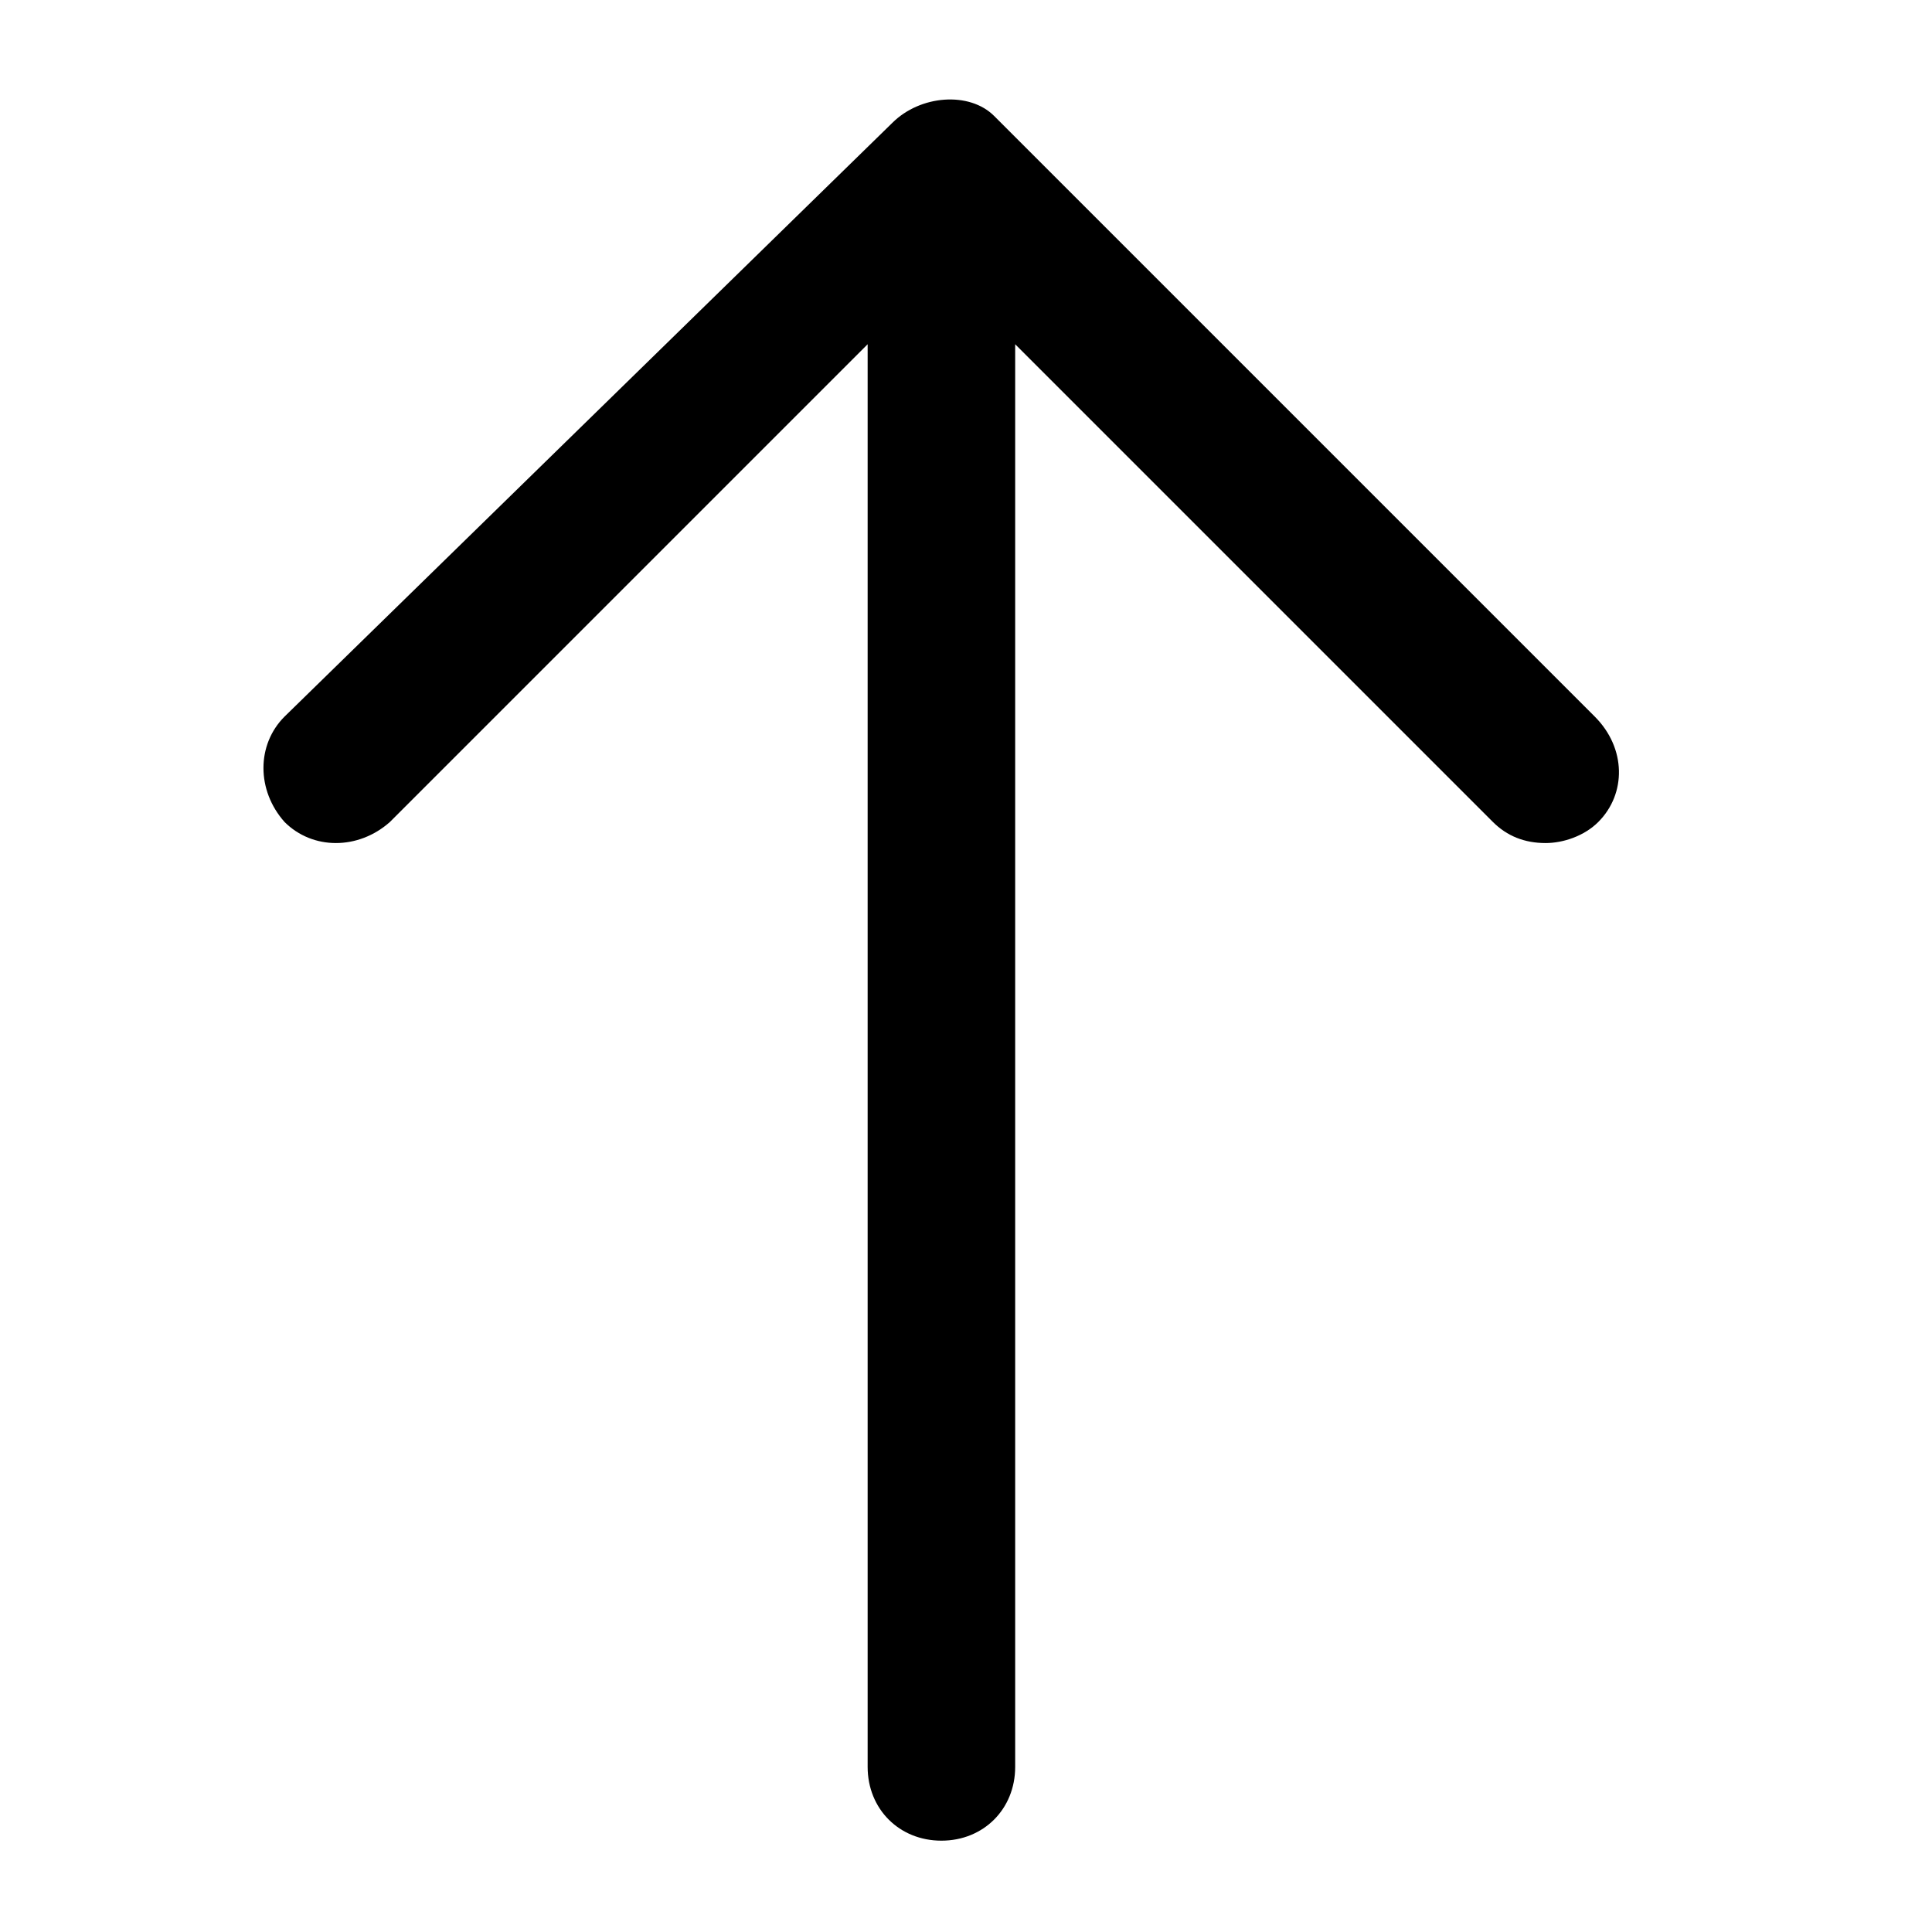
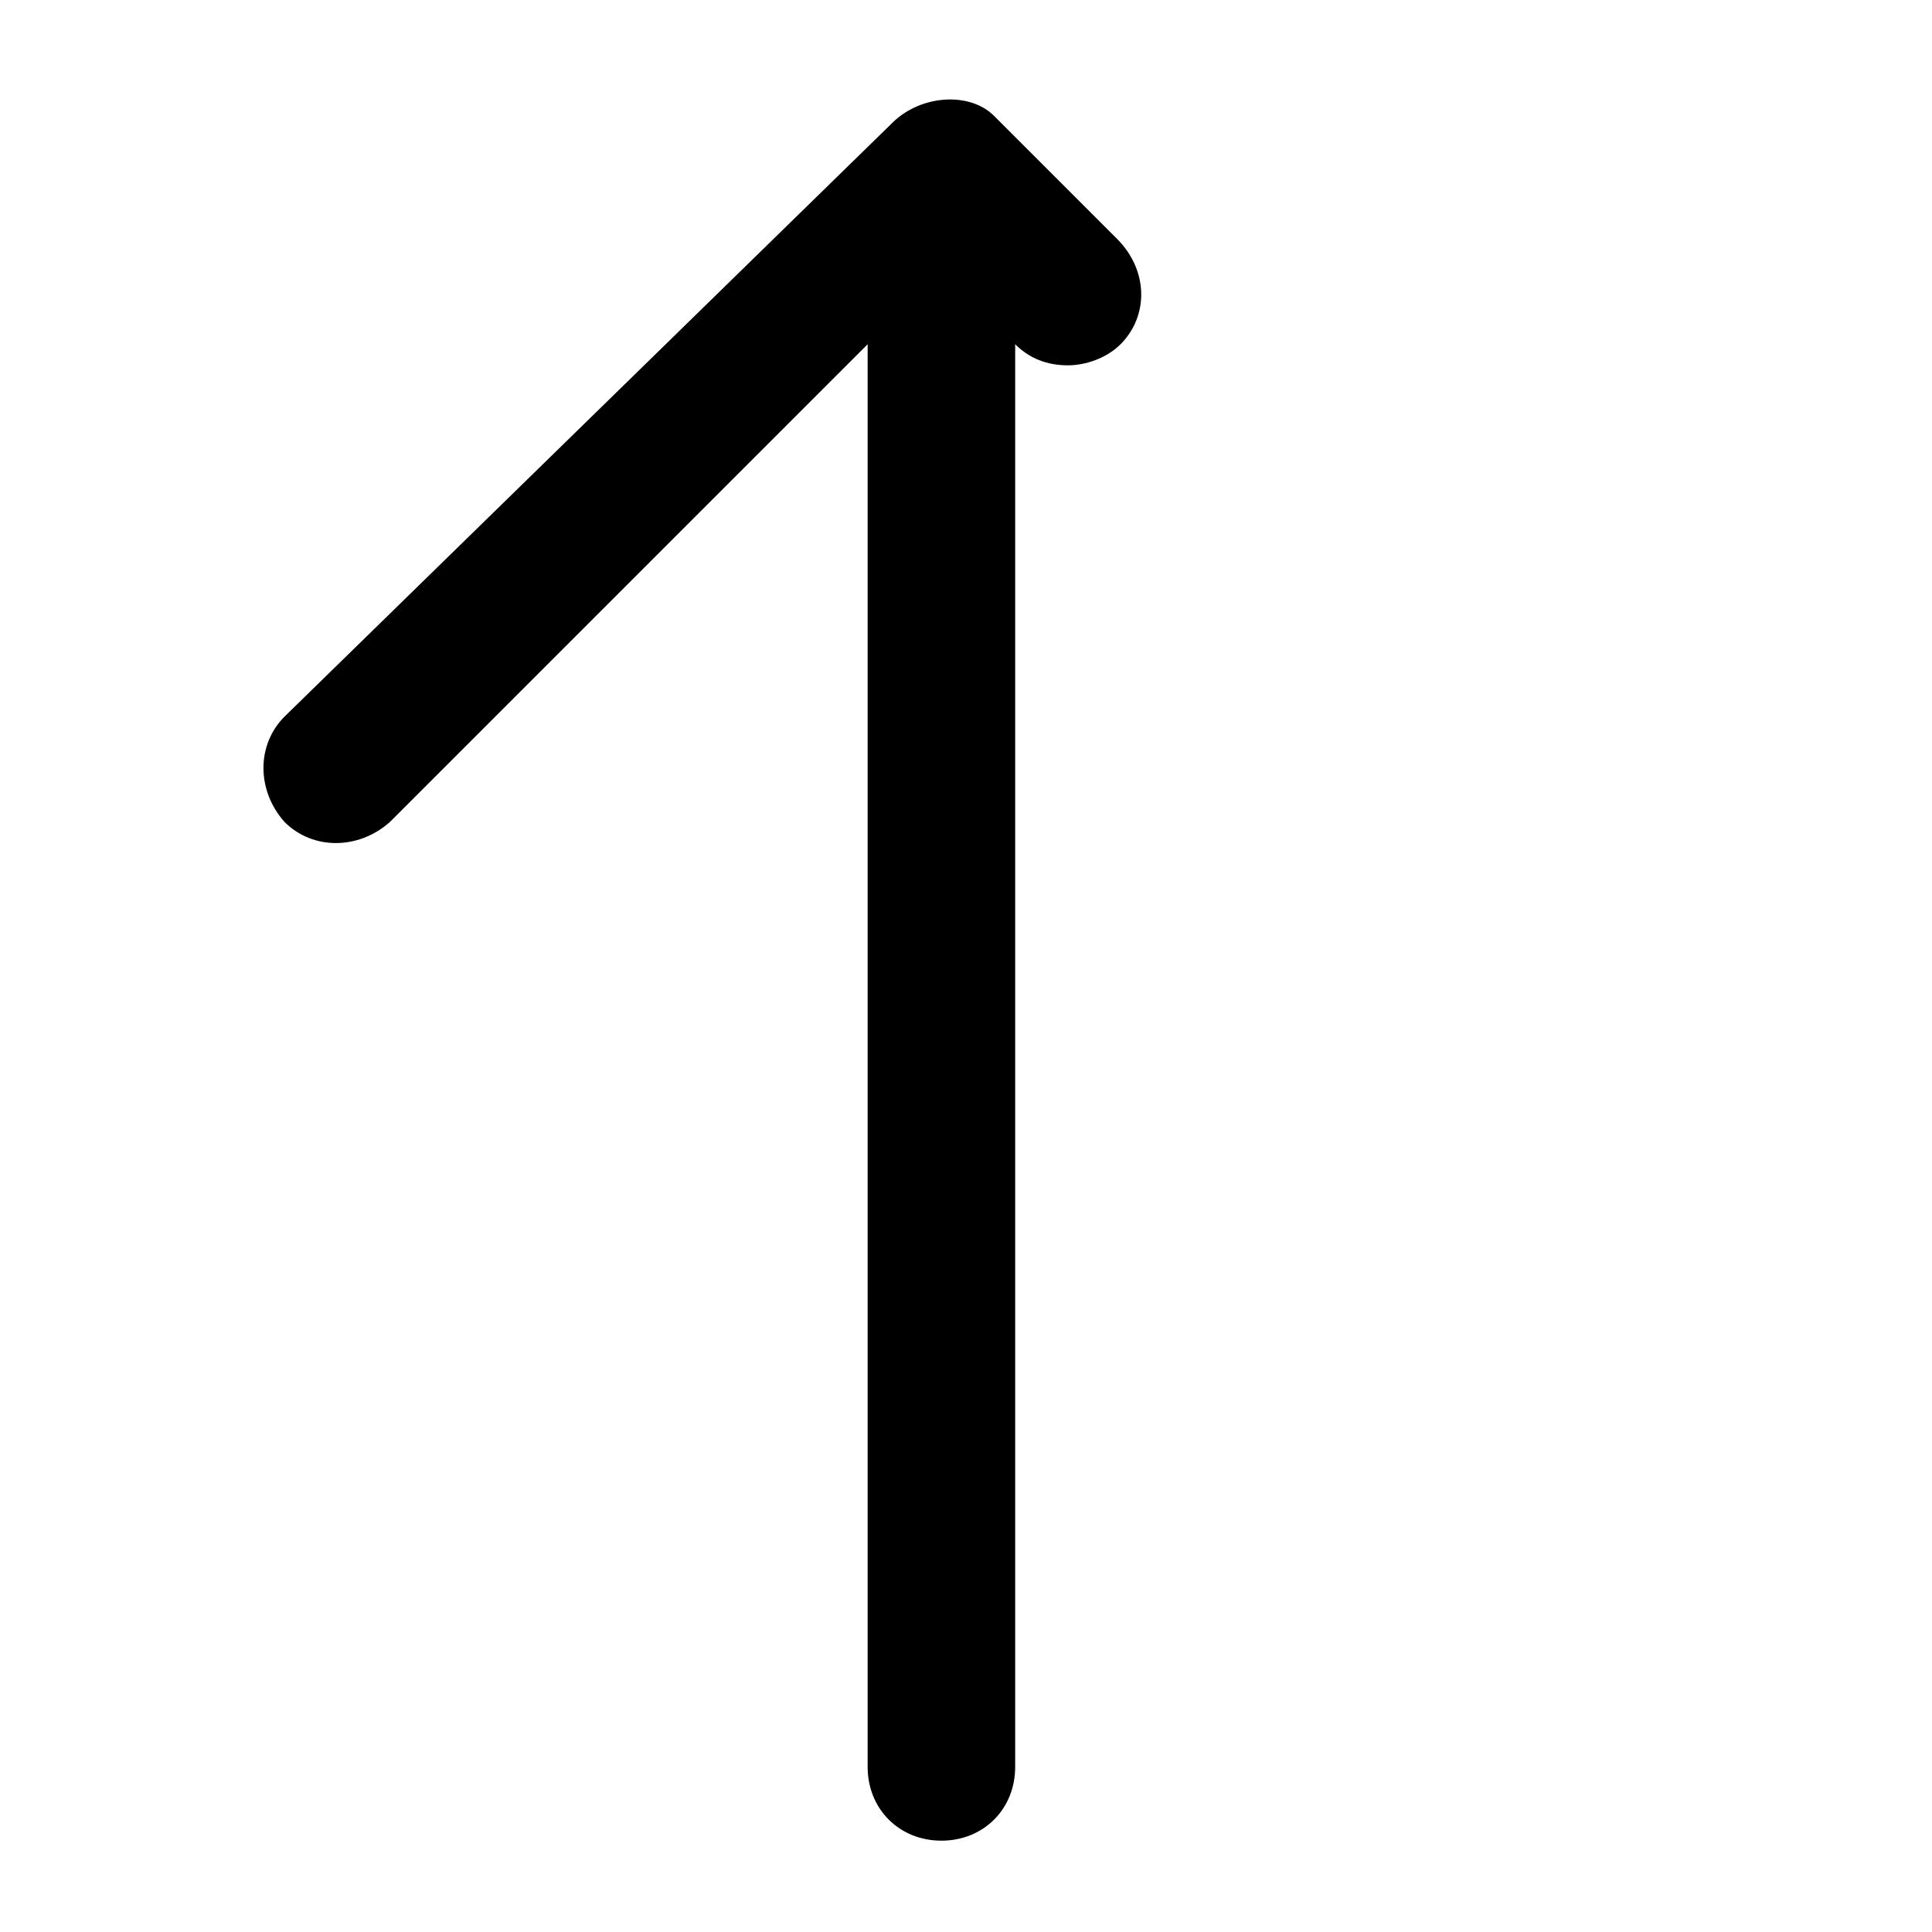
<svg xmlns="http://www.w3.org/2000/svg" fill="#000000" viewBox="-3 5 22 22" version="1.1">
  <g id="SVGRepo_bgCarrier" stroke-width="0" />
  <g id="SVGRepo_tracerCarrier" stroke-linecap="round" stroke-linejoin="round" />
  <g id="SVGRepo_iconCarrier">
    <title>arrow-top</title>
-     <path d="M15.16 13.16l-6.84-6.84c-0.28-0.28-0.84-0.24-1.16 0.080l-6.92 6.76c-0.32 0.32-0.32 0.84 0 1.2 0.32 0.32 0.84 0.32 1.2 0l5.44-5.44v16.2c0 0.48 0.36 0.84 0.84 0.84s0.84-0.36 0.84-0.84v-16.2l5.44 5.44c0.16 0.16 0.36 0.24 0.6 0.24 0.2 0 0.44-0.080 0.6-0.24 0.32-0.32 0.32-0.84-0.040-1.2z" />
+     <path d="M15.16 13.16l-6.84-6.84c-0.28-0.28-0.84-0.24-1.16 0.080l-6.92 6.76c-0.32 0.32-0.32 0.84 0 1.2 0.32 0.32 0.84 0.32 1.2 0l5.44-5.44v16.2c0 0.48 0.36 0.84 0.84 0.84s0.84-0.36 0.84-0.84v-16.2c0.16 0.16 0.36 0.24 0.6 0.24 0.2 0 0.44-0.080 0.6-0.24 0.32-0.32 0.32-0.84-0.040-1.2z" />
  </g>
</svg>